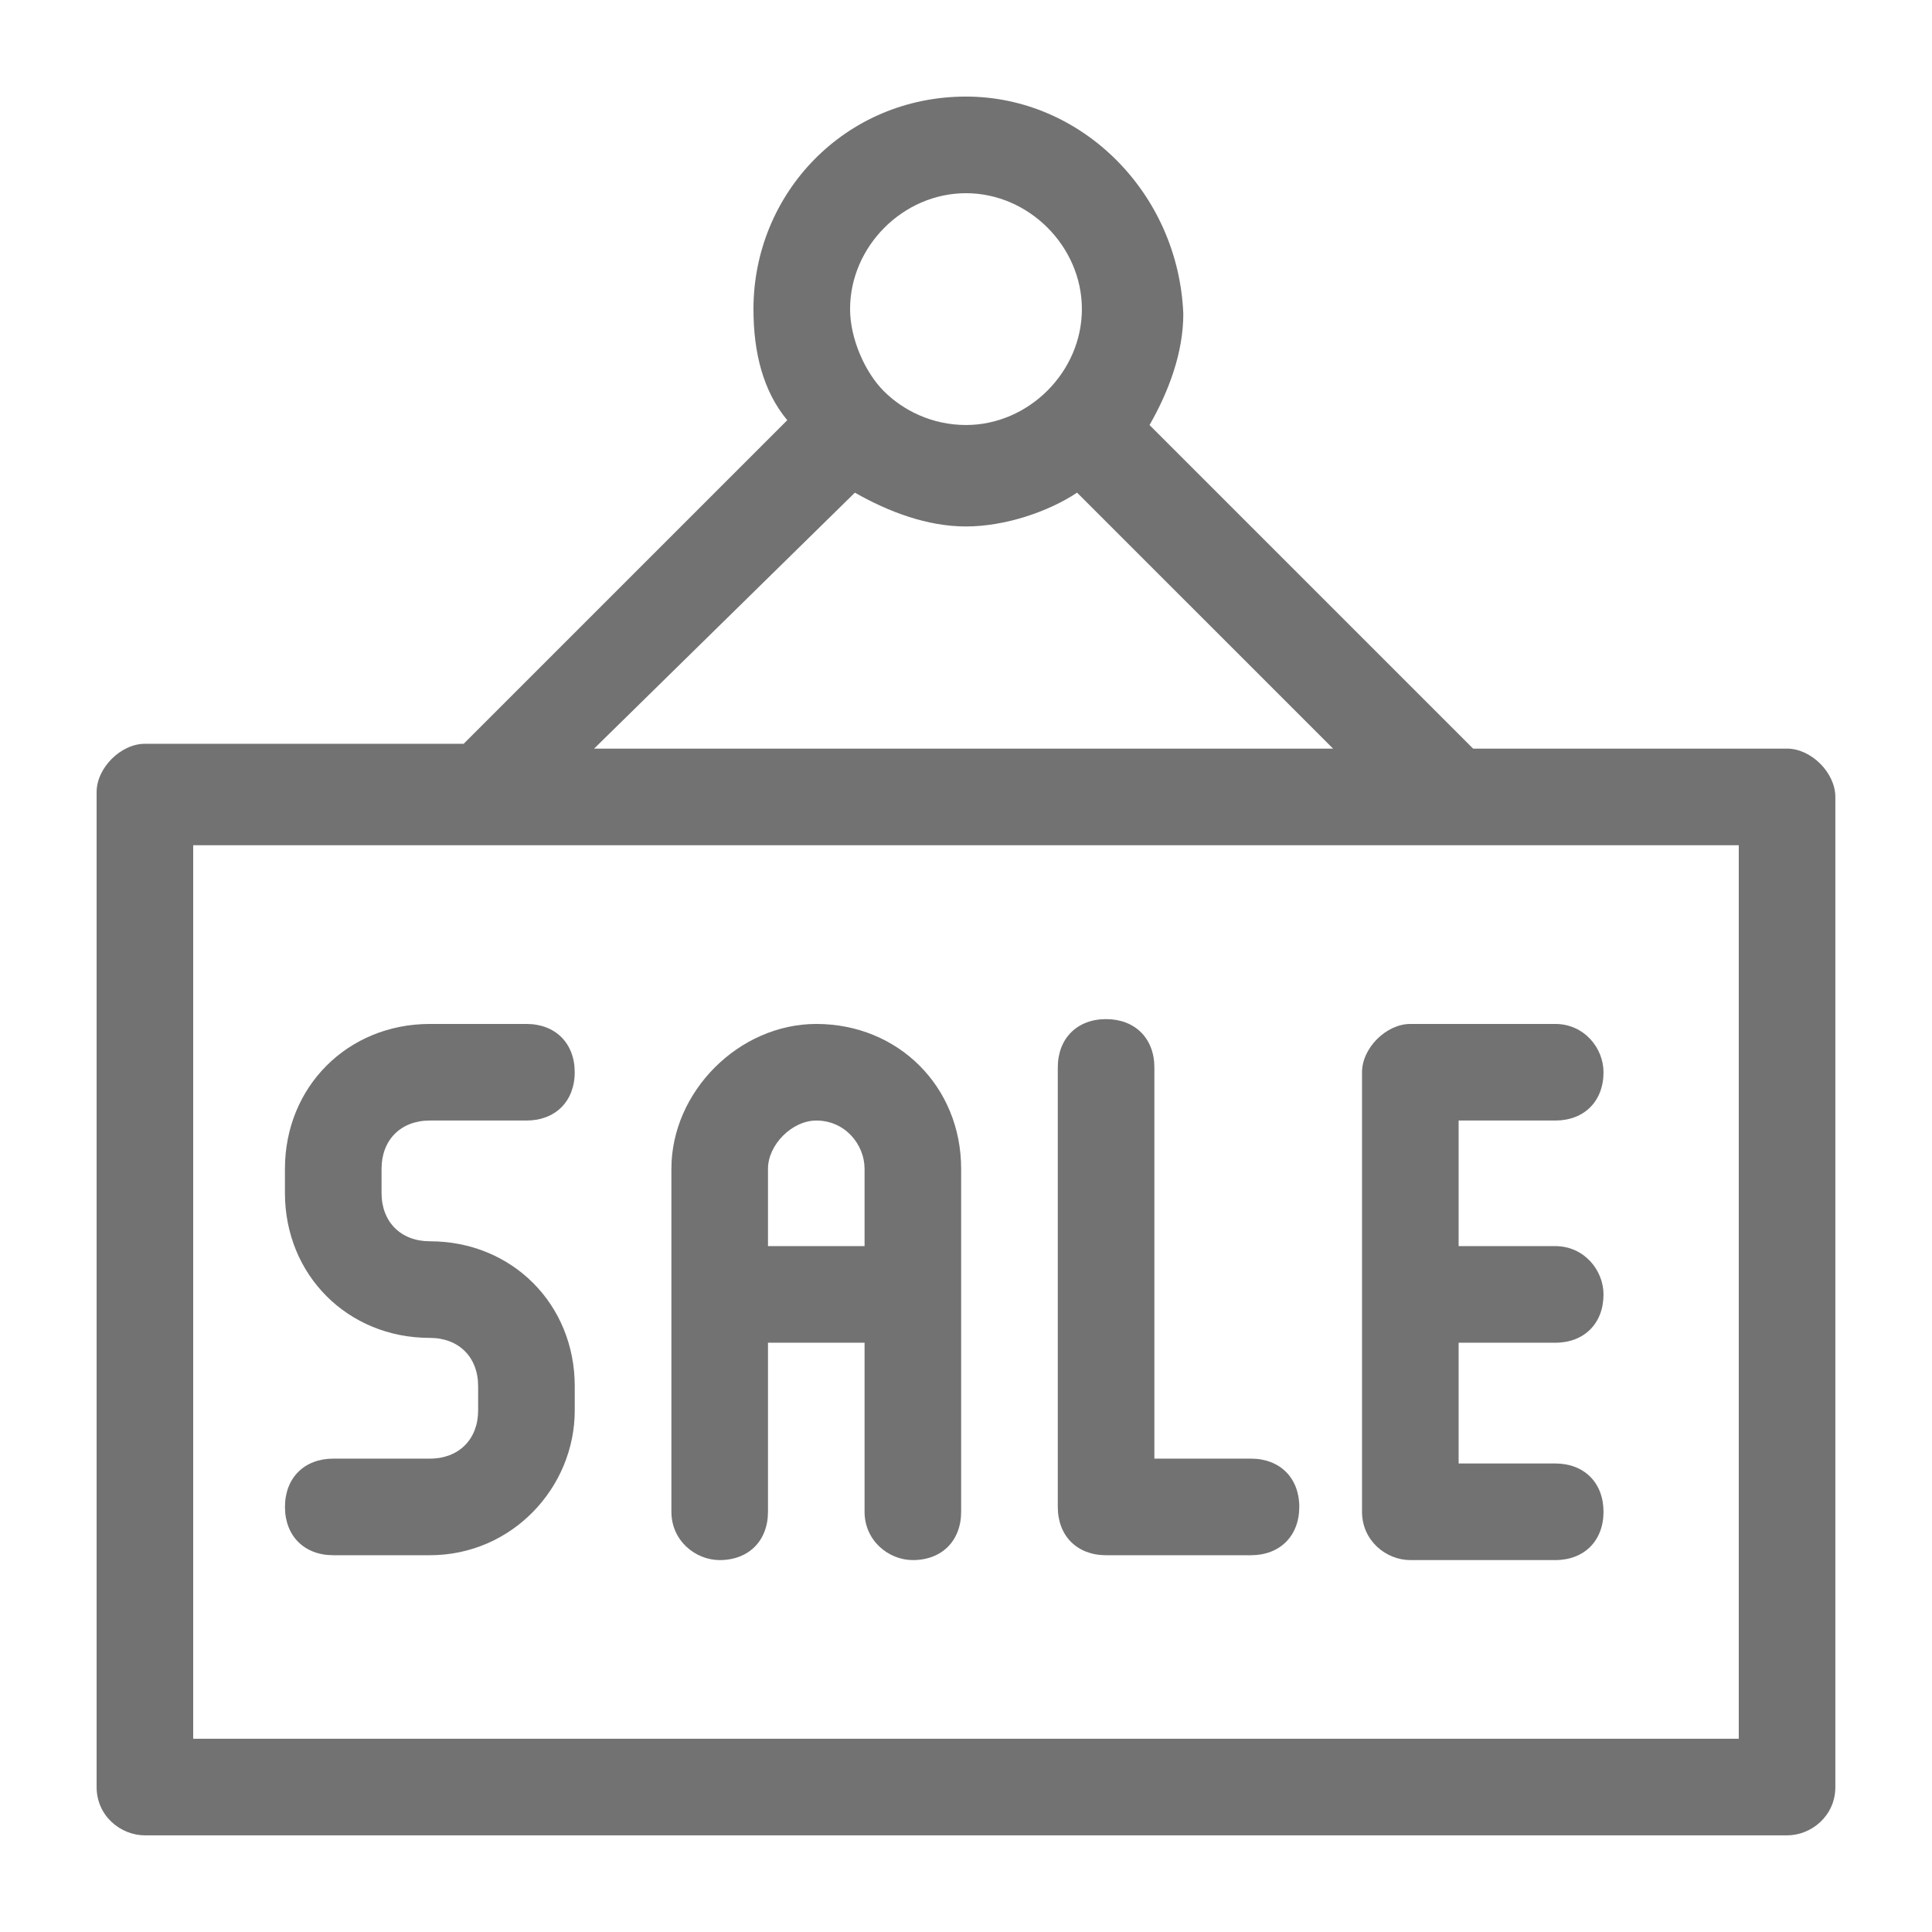
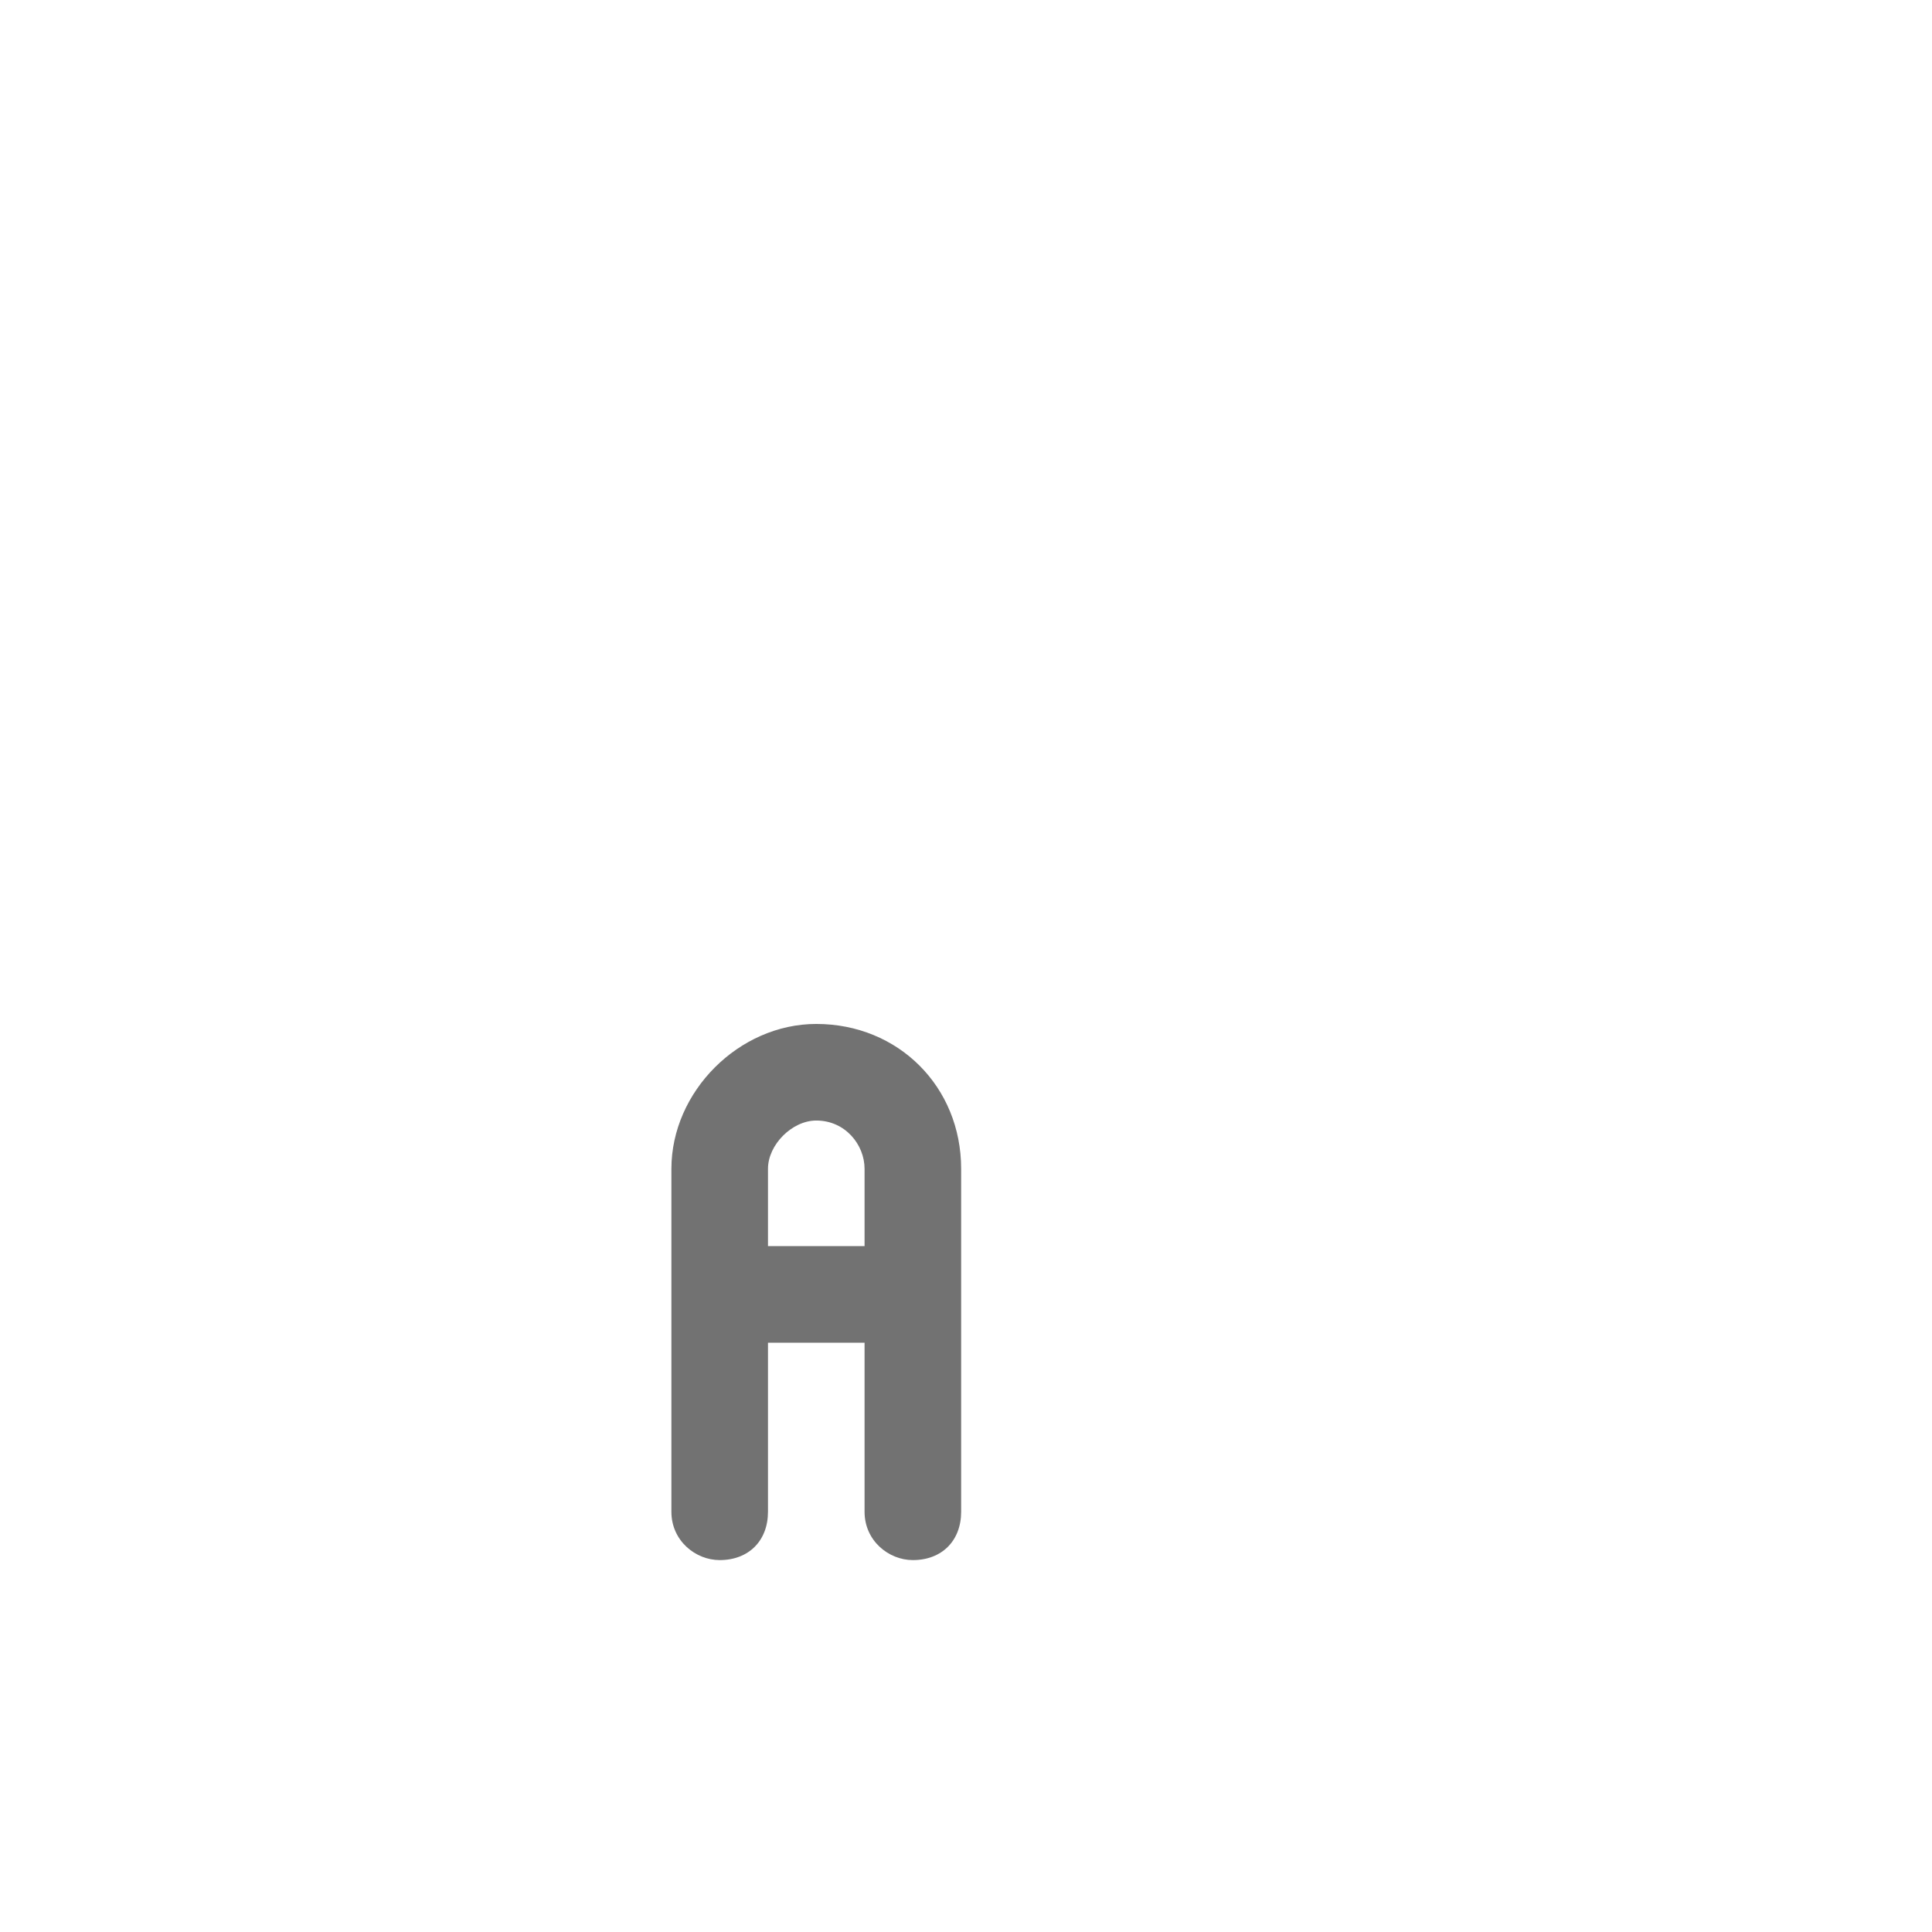
<svg xmlns="http://www.w3.org/2000/svg" version="1.1" id="Слой_1" x="0px" y="0px" width="56.691px" height="56.689px" viewBox="0 0 56.691 56.689" enable-background="new 0 0 56.691 56.689" xml:space="preserve">
  <g>
    <g>
-       <path fill="#727272" d="M52.439,21.967h-9.213l-9.495-9.495c0.567-0.992,0.991-2.126,0.991-3.26    c-0.141-3.543-2.976-6.378-6.377-6.378c-3.543,0-6.236,2.835-6.236,6.236c0,1.275,0.283,2.409,0.992,3.26l-9.496,9.495H4.252    c-0.708,0-1.417,0.709-1.417,1.417v29.195c0,0.851,0.708,1.418,1.417,1.418h48.187c0.708,0,1.416-0.567,1.416-1.418V23.385    C53.855,22.676,53.147,21.967,52.439,21.967z M28.345,5.669c1.842,0,3.401,1.559,3.401,3.401c0,1.842-1.56,3.401-3.401,3.401    c-0.992,0-1.842-0.426-2.409-0.992c-0.567-0.567-0.992-1.559-0.992-2.409C24.944,7.228,26.503,5.669,28.345,5.669z M25.085,14.456    c0.992,0.566,2.126,0.992,3.26,0.992s2.409-0.426,3.26-0.992l7.512,7.511H17.433L25.085,14.456z M51.021,51.021H5.669V24.802    h45.352V51.021z" />
-     </g>
+       </g>
    <g>
-       <path fill="#727272" d="M12.614,45.635H9.779c-0.851,0-1.417-0.566-1.417-1.417s0.567-1.417,1.417-1.417h2.834    c0.851,0,1.417-0.567,1.417-1.417v-0.709c0-0.851-0.566-1.417-1.417-1.417c-2.409,0-4.252-1.843-4.252-4.252v-0.709    c0-2.409,1.843-4.251,4.252-4.251h2.834c0.851,0,1.417,0.566,1.417,1.417s-0.567,1.417-1.417,1.417h-2.834    c-0.851,0-1.417,0.567-1.417,1.417v0.709c0,0.851,0.567,1.417,1.417,1.417c2.409,0,4.252,1.843,4.252,4.252v0.709    C16.866,43.652,15.023,45.635,12.614,45.635z" />
-     </g>
+       </g>
    <g>
-       <path fill="#727272" d="M36.707,45.635h-4.252c-0.85,0-1.416-0.566-1.416-1.417V31.322c0-0.851,0.566-1.418,1.416-1.418    c0.852,0,1.418,0.567,1.418,1.418v11.479h2.834c0.851,0,1.418,0.566,1.418,1.417S37.557,45.635,36.707,45.635z" />
-     </g>
+       </g>
    <g>
      <path fill="#727272" d="M23.952,30.046c-2.268,0-4.251,1.983-4.251,4.251V44.36c0,0.851,0.708,1.418,1.417,1.418    c0.851,0,1.417-0.567,1.417-1.418V39.4h2.834v4.96c0,0.851,0.708,1.418,1.417,1.418c0.851,0,1.417-0.567,1.417-1.418V34.297    C28.204,31.888,26.361,30.046,23.952,30.046z M22.535,36.565v-2.268c0-0.708,0.708-1.417,1.417-1.417    c0.851,0,1.417,0.709,1.417,1.417v2.268H22.535z" />
    </g>
    <g>
-       <path fill="#727272" d="M42.801,39.4v3.543h2.835c0.85,0,1.416,0.567,1.416,1.417c0,0.851-0.566,1.418-1.416,1.418h-4.252    c-0.709,0-1.418-0.567-1.418-1.418V31.463c0-0.709,0.709-1.417,1.418-1.417h4.252c0.85,0,1.416,0.708,1.416,1.417    c0,0.851-0.566,1.417-1.416,1.417h-2.835v3.685h2.835c0.85,0,1.416,0.709,1.416,1.418c0,0.85-0.566,1.417-1.416,1.417H42.801z" />
-     </g>
+       </g>
  </g>
</svg>